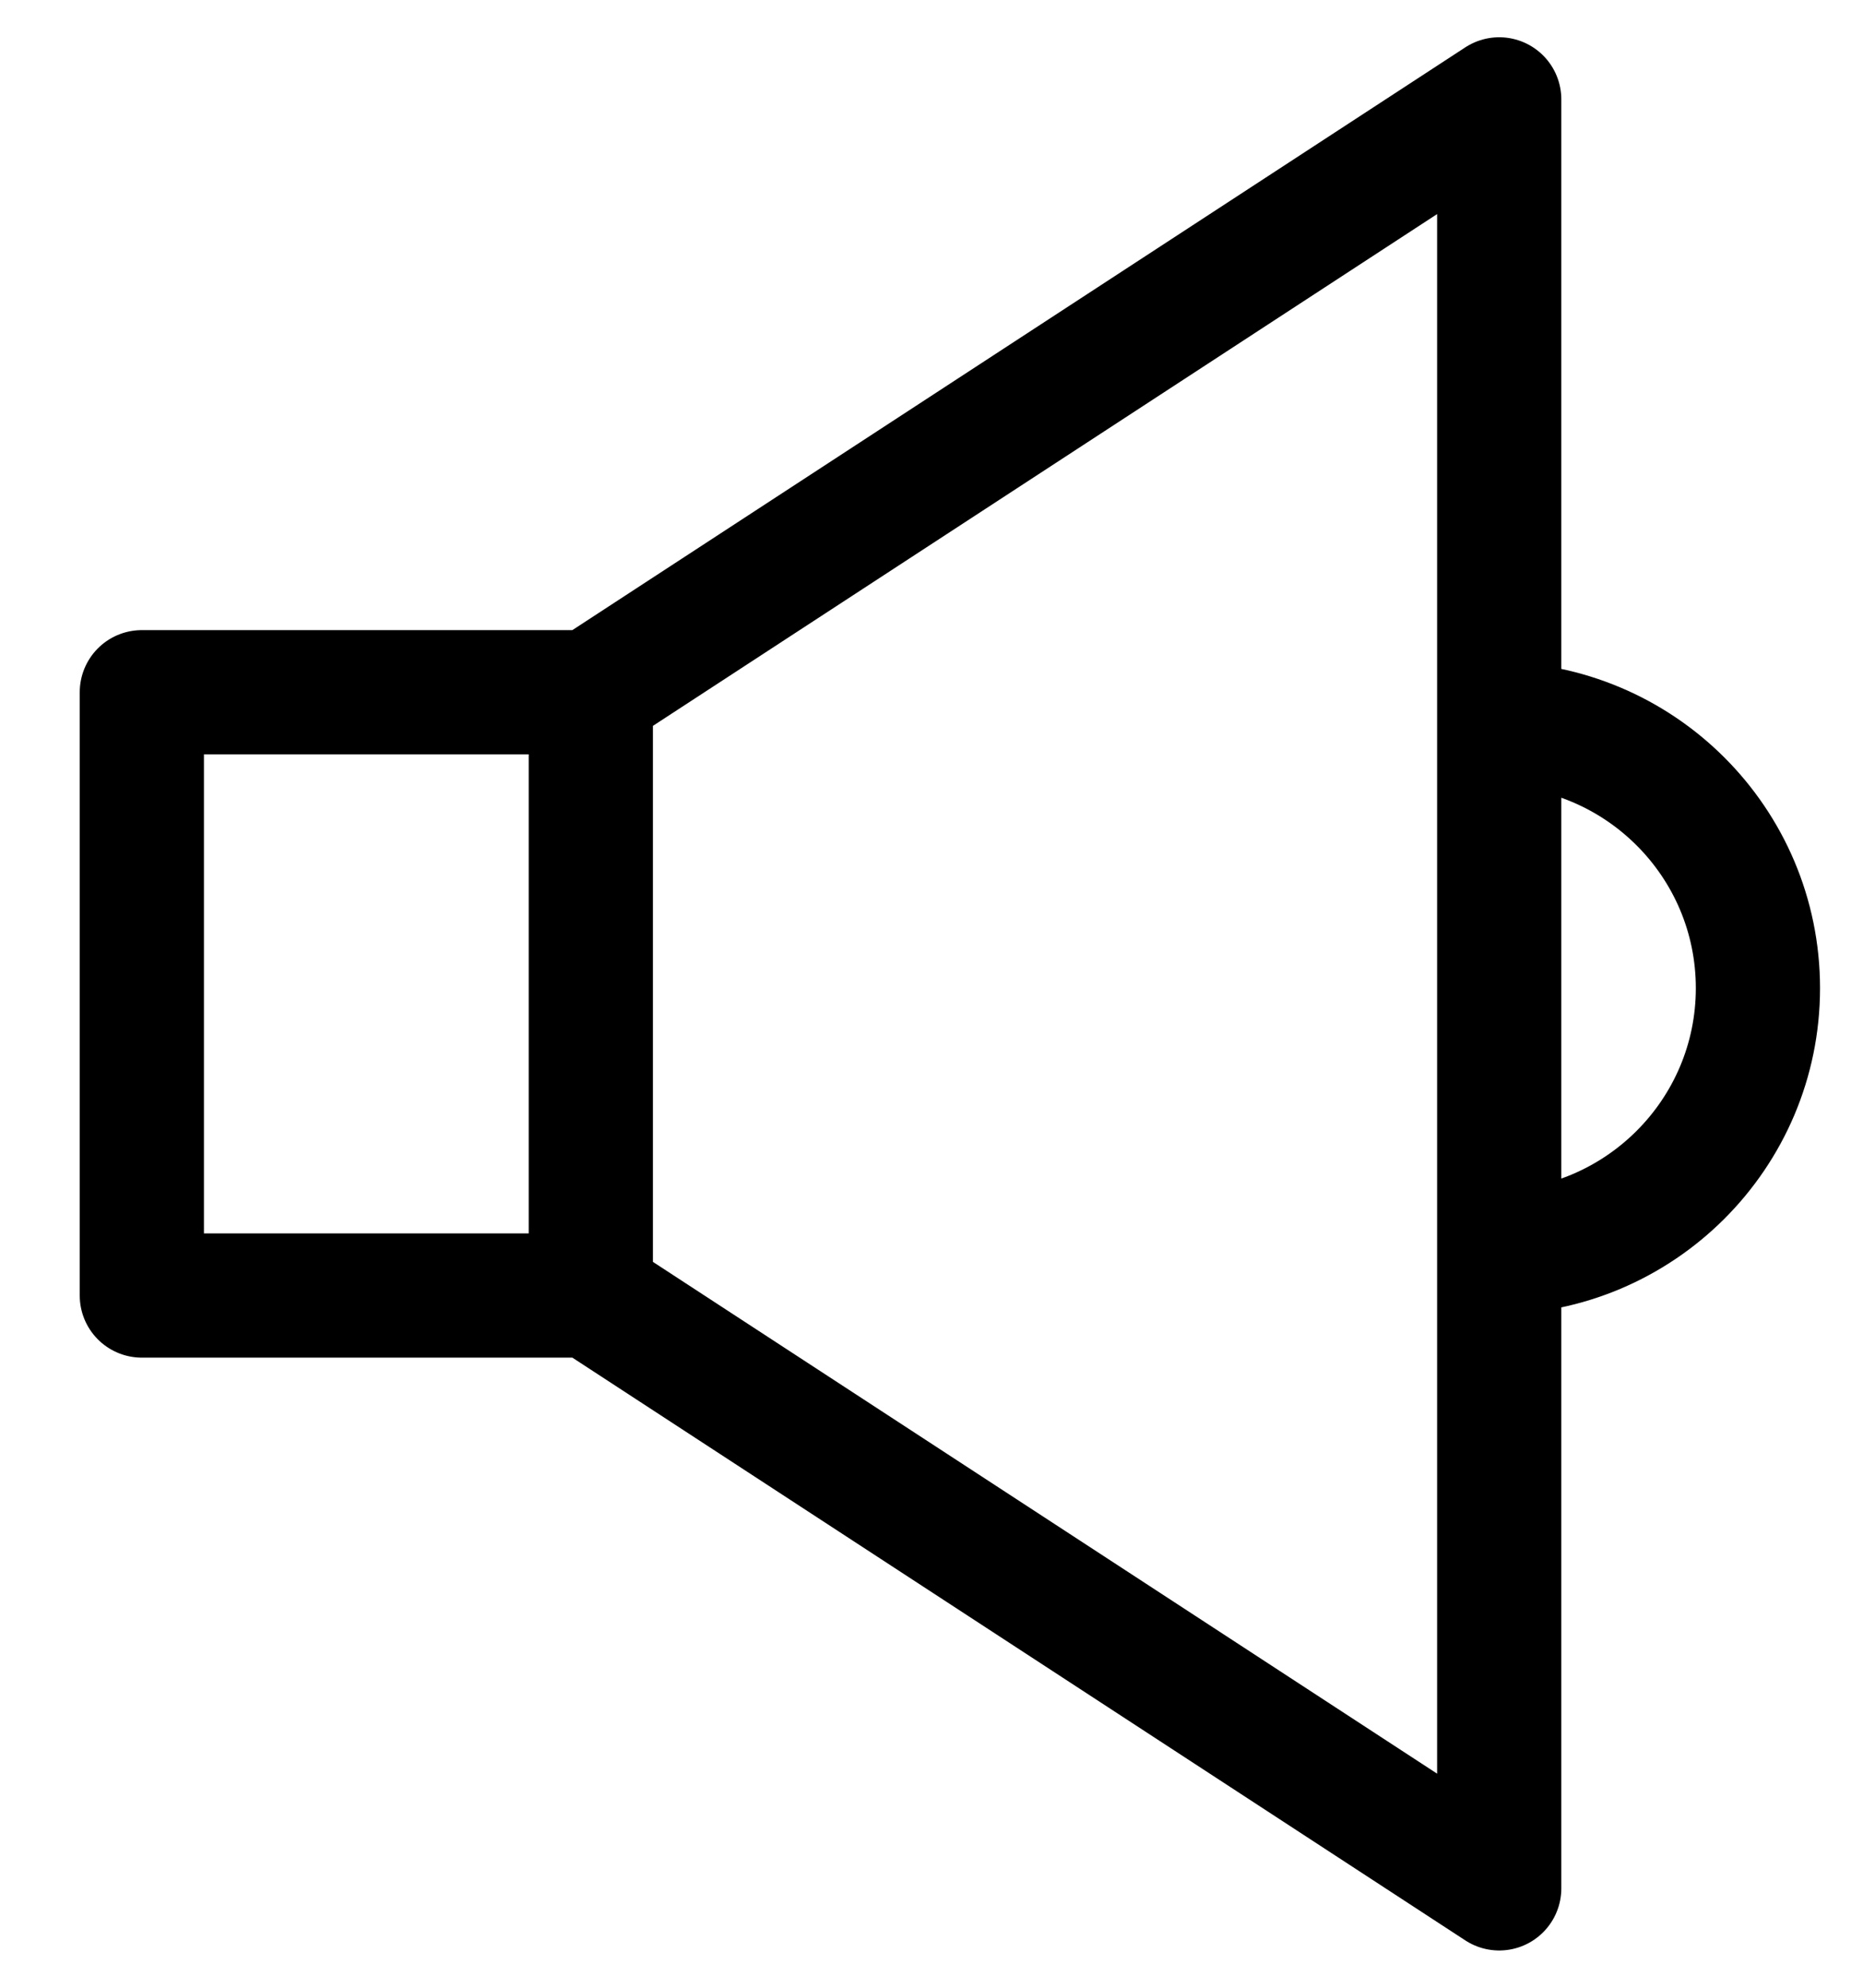
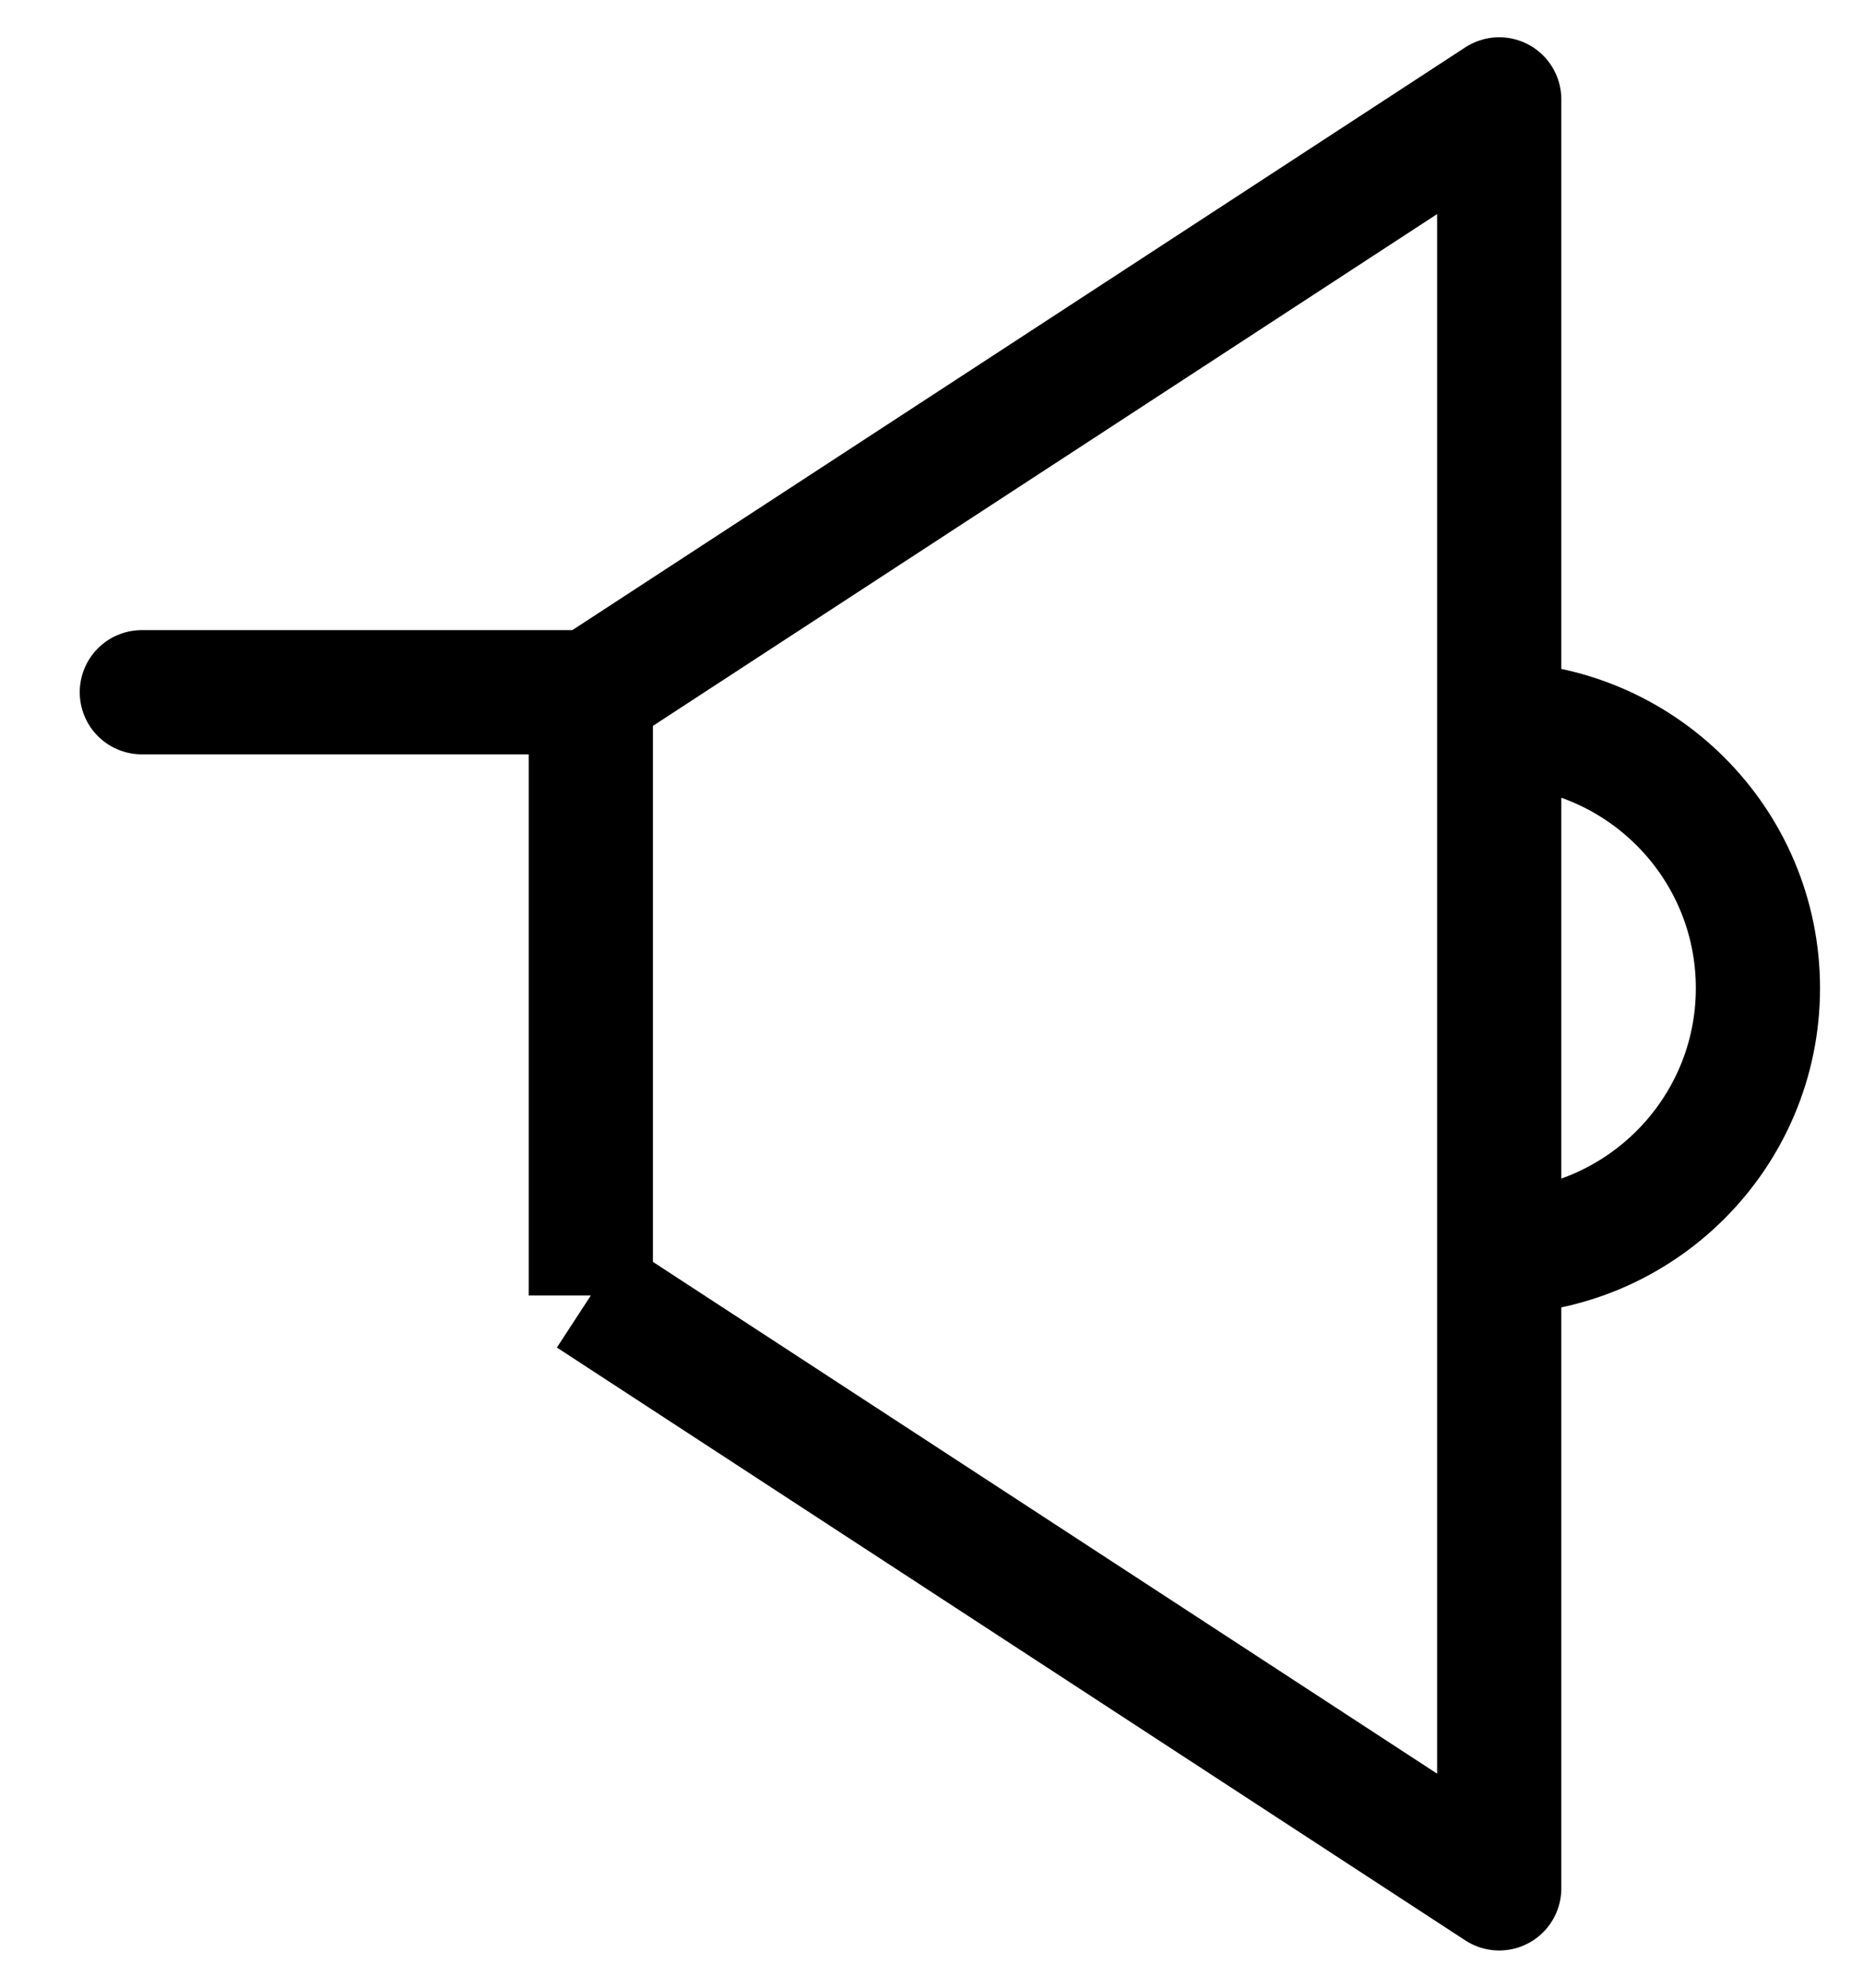
<svg xmlns="http://www.w3.org/2000/svg" width="15" height="16" viewBox="0 0 15 16" fill="none">
-   <path d="M4.757 10.428L12.071 15.2V0.8L4.757 5.572M4.757 10.428H1.142V5.572H4.757M4.757 10.428V5.572M12.022 10.081C13.199 10.081 14.154 9.128 14.154 7.954C14.154 6.779 13.199 5.827 12.022 5.827" stroke="black" stroke-linejoin="round" />
+   <path d="M4.757 10.428L12.071 15.2V0.8L4.757 5.572H1.142V5.572H4.757M4.757 10.428V5.572M12.022 10.081C13.199 10.081 14.154 9.128 14.154 7.954C14.154 6.779 13.199 5.827 12.022 5.827" stroke="black" stroke-linejoin="round" />
</svg>